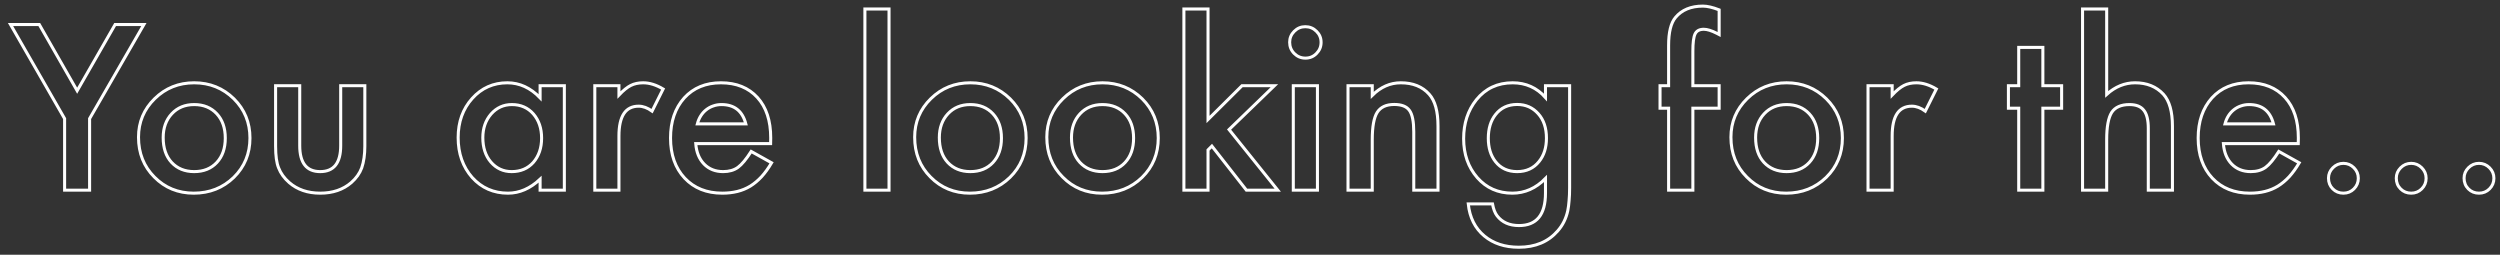
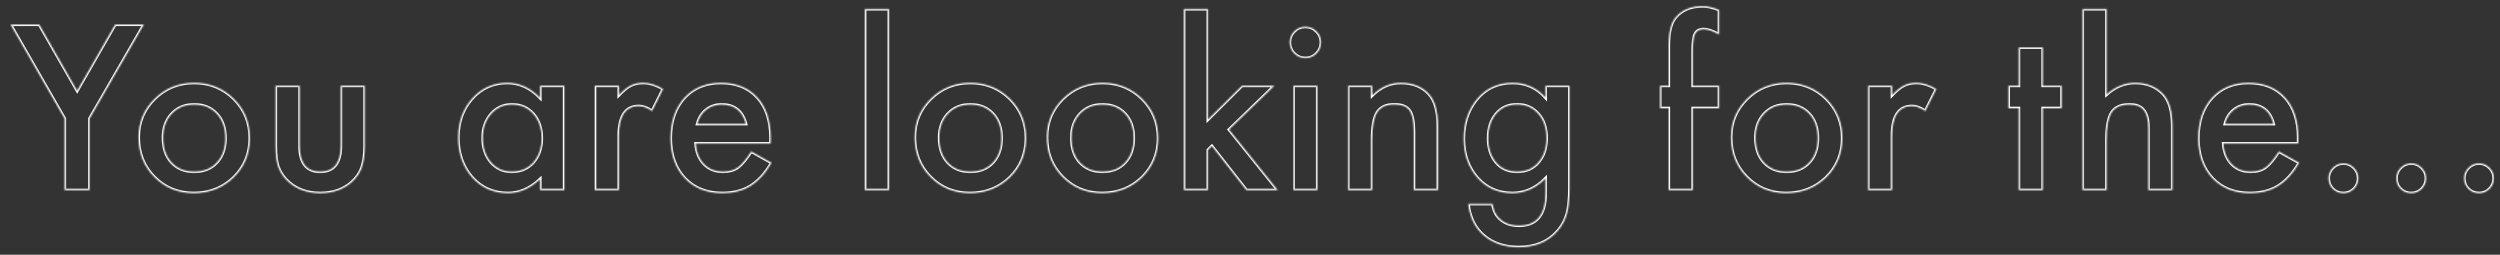
<svg xmlns="http://www.w3.org/2000/svg" width="1639" height="167" viewBox="0 0 1639 167" fill="none">
  <rect x="0" y="0" width="1639" height="167" fill="#333333" stroke="none" />
  <mask id="path-1-outside-1_277_285" maskUnits="userSpaceOnUse" x="-1.088" y="0" width="1640.21" height="168.022" fill="black">
-     <rect fill="white" x="-1.088" width="1640.21" height="168.022" />
    <path d="M42.355 77.768L6.913 16.096H25.759L50.583 59.484L75.477 16.096H94.323L58.74 77.768V124.672H42.355V77.768ZM90.807 89.934C90.807 80.042 94.346 71.626 101.425 64.688C108.504 57.75 117.13 54.281 127.304 54.281C137.524 54.281 146.197 57.773 153.323 64.758C160.355 71.744 163.871 80.323 163.871 90.496C163.871 100.763 160.331 109.366 153.252 116.304C146.126 123.196 137.383 126.641 127.022 126.641C116.755 126.641 108.153 123.125 101.214 116.093C94.276 109.155 90.807 100.435 90.807 89.934ZM106.981 90.215C106.981 97.059 108.809 102.474 112.466 106.459C116.216 110.491 121.162 112.507 127.304 112.507C133.492 112.507 138.438 110.514 142.142 106.529C145.845 102.545 147.697 97.224 147.697 90.567C147.697 83.909 145.845 78.588 142.142 74.603C138.391 70.572 133.445 68.556 127.304 68.556C121.256 68.556 116.357 70.572 112.606 74.603C108.856 78.635 106.981 83.839 106.981 90.215ZM196.5 56.179V95.489C196.5 106.834 200.977 112.507 209.932 112.507C218.886 112.507 223.363 106.834 223.363 95.489V56.179H239.185V95.841C239.185 101.326 238.506 106.061 237.146 110.046C235.833 113.609 233.56 116.82 230.325 119.68C224.98 124.321 218.183 126.641 209.932 126.641C201.727 126.641 194.953 124.321 189.609 119.68C186.327 116.82 184.006 113.609 182.647 110.046C181.334 106.858 180.678 102.123 180.678 95.841V56.179H196.5ZM354.091 56.179H369.984V124.672H354.091V117.5C347.574 123.594 340.566 126.641 333.065 126.641C323.595 126.641 315.766 123.219 309.577 116.374C303.436 109.389 300.365 100.669 300.365 90.215C300.365 79.948 303.436 71.392 309.577 64.547C315.719 57.703 323.407 54.281 332.643 54.281C340.613 54.281 347.762 57.562 354.091 64.126V56.179ZM316.539 90.215C316.539 96.778 318.297 102.123 321.813 106.248C325.423 110.421 329.971 112.507 335.456 112.507C341.316 112.507 346.051 110.491 349.661 106.459C353.27 102.287 355.075 96.989 355.075 90.567C355.075 84.144 353.27 78.846 349.661 74.674C346.051 70.595 341.363 68.556 335.596 68.556C330.158 68.556 325.611 70.618 321.954 74.744C318.344 78.916 316.539 84.073 316.539 90.215ZM389.955 56.179H405.777V62.297C408.684 59.25 411.262 57.164 413.513 56.038C415.81 54.867 418.529 54.281 421.67 54.281C425.842 54.281 430.202 55.64 434.75 58.359L427.507 72.845C424.506 70.689 421.576 69.611 418.716 69.611C410.09 69.611 405.777 76.127 405.777 89.16V124.672H389.955V56.179ZM505.212 94.153H456.128C456.55 99.779 458.378 104.256 461.613 107.584C464.847 110.866 468.996 112.507 474.06 112.507C477.998 112.507 481.256 111.569 483.834 109.694C486.366 107.819 489.249 104.349 492.484 99.286L505.845 106.74C503.782 110.257 501.602 113.28 499.305 115.812C497.008 118.297 494.547 120.359 491.921 122C489.296 123.594 486.46 124.766 483.412 125.516C480.365 126.266 477.06 126.641 473.497 126.641C463.277 126.641 455.073 123.36 448.884 116.796C442.696 110.186 439.602 101.419 439.602 90.496C439.602 79.667 442.602 70.9 448.603 64.196C454.651 57.586 462.668 54.281 472.653 54.281C482.733 54.281 490.702 57.492 496.563 63.915C502.376 70.29 505.282 79.127 505.282 90.426L505.212 94.153ZM488.968 81.214C486.764 72.775 481.443 68.556 473.005 68.556C471.083 68.556 469.278 68.861 467.59 69.47C465.902 70.032 464.355 70.876 462.949 72.001C461.589 73.08 460.417 74.392 459.433 75.94C458.448 77.487 457.698 79.245 457.182 81.214H488.968ZM582.847 5.899V124.672H567.025V5.899H582.847ZM599.654 89.934C599.654 80.042 603.194 71.626 610.273 64.688C617.352 57.75 625.978 54.281 636.151 54.281C646.371 54.281 655.044 57.773 662.17 64.758C669.202 71.744 672.718 80.323 672.718 90.496C672.718 100.763 669.179 109.366 662.1 116.304C654.974 123.196 646.23 126.641 635.87 126.641C625.603 126.641 617 123.125 610.062 116.093C603.123 109.155 599.654 100.435 599.654 89.934ZM615.828 90.215C615.828 97.059 617.656 102.474 621.313 106.459C625.064 110.491 630.01 112.507 636.151 112.507C642.339 112.507 647.285 110.514 650.989 106.529C654.692 102.545 656.544 97.224 656.544 90.567C656.544 83.909 654.692 78.588 650.989 74.603C647.238 70.572 642.292 68.556 636.151 68.556C630.103 68.556 625.204 70.572 621.454 74.603C617.703 78.635 615.828 83.839 615.828 90.215ZM686.29 89.934C686.29 80.042 689.83 71.626 696.909 64.688C703.988 57.75 712.614 54.281 722.787 54.281C733.007 54.281 741.68 57.773 748.806 64.758C755.838 71.744 759.354 80.323 759.354 90.496C759.354 100.763 755.815 109.366 748.736 116.304C741.61 123.196 732.867 126.641 722.506 126.641C712.239 126.641 703.636 123.125 696.698 116.093C689.76 109.155 686.29 100.435 686.29 89.934ZM702.464 90.215C702.464 97.059 704.293 102.474 707.949 106.459C711.7 110.491 716.646 112.507 722.787 112.507C728.976 112.507 733.922 110.514 737.625 106.529C741.329 102.545 743.181 97.224 743.181 90.567C743.181 83.909 741.329 78.588 737.625 74.603C733.875 70.572 728.929 68.556 722.787 68.556C716.74 68.556 711.841 70.572 708.09 74.603C704.34 78.635 702.464 83.839 702.464 90.215ZM791.984 5.899V78.331L814.276 56.179H835.513L805.767 84.941L837.693 124.672H817.159L794.515 95.77L791.984 98.302V124.672H776.161V5.899H791.984ZM863.712 56.179V124.672H847.889V56.179H863.712ZM845.498 27.699C845.498 24.933 846.506 22.542 848.522 20.526C850.538 18.51 852.953 17.502 855.765 17.502C858.625 17.502 861.063 18.51 863.079 20.526C865.095 22.495 866.103 24.91 866.103 27.769C866.103 30.629 865.095 33.067 863.079 35.083C861.11 37.099 858.696 38.106 855.836 38.106C852.976 38.106 850.538 37.099 848.522 35.083C846.506 33.067 845.498 30.605 845.498 27.699ZM883.753 56.179H899.646V62.508C905.178 57.023 911.413 54.281 918.352 54.281C926.321 54.281 932.533 56.789 936.987 61.805C940.831 66.071 942.753 73.033 942.753 82.69V124.672H926.861V86.418C926.861 79.667 925.923 75.002 924.048 72.424C922.219 69.798 918.891 68.486 914.062 68.486C908.811 68.486 905.084 70.22 902.881 73.689C900.724 77.112 899.646 83.089 899.646 91.621V124.672H883.753V56.179ZM1029.04 123.055C1029.04 126.29 1028.92 129.126 1028.69 131.564C1028.5 134.049 1028.22 136.229 1027.84 138.104C1026.72 143.261 1024.51 147.691 1021.23 151.395C1015.04 158.521 1006.54 162.084 995.706 162.084C986.564 162.084 979.039 159.622 973.132 154.7C967.038 149.637 963.522 142.628 962.584 133.674H978.477C979.086 137.049 980.094 139.651 981.501 141.479C984.782 145.745 989.564 147.879 995.846 147.879C1007.43 147.879 1013.22 140.776 1013.22 126.571V117.007C1006.93 123.43 999.69 126.641 991.486 126.641C982.157 126.641 974.515 123.266 968.561 116.515C962.561 109.67 959.56 101.115 959.56 90.848C959.56 80.862 962.35 72.377 967.928 65.391C973.929 57.984 981.852 54.281 991.697 54.281C1000.32 54.281 1007.5 57.492 1013.22 63.915V56.179H1029.04V123.055ZM1013.85 90.567C1013.85 83.909 1012.07 78.588 1008.5 74.603C1004.89 70.525 1000.28 68.486 994.651 68.486C988.65 68.486 983.915 70.712 980.446 75.166C977.305 79.151 975.734 84.308 975.734 90.637C975.734 96.872 977.305 101.982 980.446 105.967C983.868 110.327 988.603 112.507 994.651 112.507C1000.7 112.507 1005.48 110.303 1009 105.897C1012.23 101.912 1013.85 96.802 1013.85 90.567ZM1109.84 70.947V124.672H1093.94V70.947H1088.32V56.179H1093.94V29.738C1093.94 21.112 1095.45 15.018 1098.45 11.455C1102.57 6.485 1108.57 4.001 1116.45 4.001C1119.26 4.001 1122.8 4.821 1127.07 6.462V22.636L1125.45 21.792C1122.03 20.057 1119.21 19.19 1117.01 19.19C1114.2 19.19 1112.3 20.198 1111.31 22.214C1110.33 24.183 1109.84 27.98 1109.84 33.606V56.179H1127.07V70.947H1109.84ZM1134.8 89.934C1134.8 80.042 1138.34 71.626 1145.42 64.688C1152.5 57.75 1161.13 54.281 1171.3 54.281C1181.52 54.281 1190.19 57.773 1197.32 64.758C1204.35 71.744 1207.87 80.323 1207.87 90.496C1207.87 100.763 1204.33 109.366 1197.25 116.304C1190.12 123.196 1181.38 126.641 1171.02 126.641C1160.75 126.641 1152.15 123.125 1145.21 116.093C1138.27 109.155 1134.8 100.435 1134.8 89.934ZM1150.98 90.215C1150.98 97.059 1152.8 102.474 1156.46 106.459C1160.21 110.491 1165.16 112.507 1171.3 112.507C1177.49 112.507 1182.43 110.514 1186.14 106.529C1189.84 102.545 1191.69 97.224 1191.69 90.567C1191.69 83.909 1189.84 78.588 1186.14 74.603C1182.39 70.572 1177.44 68.556 1171.3 68.556C1165.25 68.556 1160.35 70.572 1156.6 74.603C1152.85 78.635 1150.98 83.839 1150.98 90.215ZM1224.67 56.179H1240.5V62.297C1243.4 59.25 1245.98 57.164 1248.23 56.038C1250.53 54.867 1253.25 54.281 1256.39 54.281C1260.56 54.281 1264.92 55.64 1269.47 58.359L1262.22 72.845C1259.22 70.689 1256.29 69.611 1253.43 69.611C1244.81 69.611 1240.5 76.127 1240.5 89.16V124.672H1224.67V56.179ZM1339.3 70.947V124.672H1323.47V70.947H1316.72V56.179H1323.47V31.074H1339.3V56.179H1351.6V70.947H1339.3ZM1365.32 5.899H1381.14V61.875C1386.76 56.812 1392.98 54.281 1399.77 54.281C1407.51 54.281 1413.7 56.789 1418.34 61.805C1422.28 66.165 1424.25 73.127 1424.25 82.69V124.672H1408.42V84.167C1408.42 78.682 1407.44 74.721 1405.47 72.283C1403.55 69.798 1400.43 68.556 1396.12 68.556C1390.58 68.556 1386.69 70.267 1384.44 73.689C1382.24 77.159 1381.14 83.112 1381.14 91.551V124.672H1365.32V5.899ZM1506.73 94.153H1457.65C1458.07 99.779 1459.9 104.256 1463.13 107.584C1466.37 110.866 1470.52 112.507 1475.58 112.507C1479.52 112.507 1482.78 111.569 1485.36 109.694C1487.89 107.819 1490.77 104.349 1494 99.286L1507.37 106.74C1505.3 110.257 1503.12 113.28 1500.83 115.812C1498.53 118.297 1496.07 120.359 1493.44 122C1490.82 123.594 1487.98 124.766 1484.93 125.516C1481.89 126.266 1478.58 126.641 1475.02 126.641C1464.8 126.641 1456.59 123.36 1450.41 116.796C1444.22 110.186 1441.12 101.419 1441.12 90.496C1441.12 79.667 1444.12 70.9 1450.12 64.196C1456.17 57.586 1464.19 54.281 1474.17 54.281C1484.25 54.281 1492.22 57.492 1498.08 63.915C1503.9 70.29 1506.8 79.127 1506.8 90.426L1506.73 94.153ZM1490.49 81.214C1488.29 72.775 1482.96 68.556 1474.53 68.556C1472.6 68.556 1470.8 68.861 1469.11 69.47C1467.42 70.032 1465.88 70.876 1464.47 72.001C1463.11 73.08 1461.94 74.392 1460.95 75.94C1459.97 77.487 1459.22 79.245 1458.7 81.214H1490.49ZM1526.56 116.796C1526.56 114.171 1527.52 111.897 1529.45 109.975C1531.37 108.053 1533.67 107.092 1536.34 107.092C1539.01 107.092 1541.31 108.053 1543.23 109.975C1545.15 111.897 1546.11 114.195 1546.11 116.867C1546.11 119.586 1545.15 121.906 1543.23 123.829C1541.35 125.704 1539.06 126.641 1536.34 126.641C1533.57 126.641 1531.25 125.704 1529.38 123.829C1527.5 121.953 1526.56 119.609 1526.56 116.796ZM1571.01 116.796C1571.01 114.171 1571.97 111.897 1573.89 109.975C1575.81 108.053 1578.11 107.092 1580.78 107.092C1583.45 107.092 1585.75 108.053 1587.67 109.975C1589.6 111.897 1590.56 114.195 1590.56 116.867C1590.56 119.586 1589.6 121.906 1587.67 123.829C1585.8 125.704 1583.5 126.641 1580.78 126.641C1578.02 126.641 1575.69 125.704 1573.82 123.829C1571.94 121.953 1571.01 119.609 1571.01 116.796ZM1615.45 116.796C1615.45 114.171 1616.41 111.897 1618.33 109.975C1620.26 108.053 1622.55 107.092 1625.22 107.092C1627.9 107.092 1630.19 108.053 1632.12 109.975C1634.04 111.897 1635 114.195 1635 116.867C1635 119.586 1634.04 121.906 1632.12 123.829C1630.24 125.704 1627.94 126.641 1625.22 126.641C1622.46 126.641 1620.14 125.704 1618.26 123.829C1616.39 121.953 1615.45 119.609 1615.45 116.796Z" />
  </mask>
  <path d="M42.355 77.768L6.913 16.096H25.759L50.583 59.484L75.477 16.096H94.323L58.74 77.768V124.672H42.355V77.768ZM90.807 89.934C90.807 80.042 94.346 71.626 101.425 64.688C108.504 57.75 117.13 54.281 127.304 54.281C137.524 54.281 146.197 57.773 153.323 64.758C160.355 71.744 163.871 80.323 163.871 90.496C163.871 100.763 160.331 109.366 153.252 116.304C146.126 123.196 137.383 126.641 127.022 126.641C116.755 126.641 108.153 123.125 101.214 116.093C94.276 109.155 90.807 100.435 90.807 89.934ZM106.981 90.215C106.981 97.059 108.809 102.474 112.466 106.459C116.216 110.491 121.162 112.507 127.304 112.507C133.492 112.507 138.438 110.514 142.142 106.529C145.845 102.545 147.697 97.224 147.697 90.567C147.697 83.909 145.845 78.588 142.142 74.603C138.391 70.572 133.445 68.556 127.304 68.556C121.256 68.556 116.357 70.572 112.606 74.603C108.856 78.635 106.981 83.839 106.981 90.215ZM196.5 56.179V95.489C196.5 106.834 200.977 112.507 209.932 112.507C218.886 112.507 223.363 106.834 223.363 95.489V56.179H239.185V95.841C239.185 101.326 238.506 106.061 237.146 110.046C235.833 113.609 233.56 116.82 230.325 119.68C224.98 124.321 218.183 126.641 209.932 126.641C201.727 126.641 194.953 124.321 189.609 119.68C186.327 116.82 184.006 113.609 182.647 110.046C181.334 106.858 180.678 102.123 180.678 95.841V56.179H196.5ZM354.091 56.179H369.984V124.672H354.091V117.5C347.574 123.594 340.566 126.641 333.065 126.641C323.595 126.641 315.766 123.219 309.577 116.374C303.436 109.389 300.365 100.669 300.365 90.215C300.365 79.948 303.436 71.392 309.577 64.547C315.719 57.703 323.407 54.281 332.643 54.281C340.613 54.281 347.762 57.562 354.091 64.126V56.179ZM316.539 90.215C316.539 96.778 318.297 102.123 321.813 106.248C325.423 110.421 329.971 112.507 335.456 112.507C341.316 112.507 346.051 110.491 349.661 106.459C353.27 102.287 355.075 96.989 355.075 90.567C355.075 84.144 353.27 78.846 349.661 74.674C346.051 70.595 341.363 68.556 335.596 68.556C330.158 68.556 325.611 70.618 321.954 74.744C318.344 78.916 316.539 84.073 316.539 90.215ZM389.955 56.179H405.777V62.297C408.684 59.25 411.262 57.164 413.513 56.038C415.81 54.867 418.529 54.281 421.67 54.281C425.842 54.281 430.202 55.64 434.75 58.359L427.507 72.845C424.506 70.689 421.576 69.611 418.716 69.611C410.09 69.611 405.777 76.127 405.777 89.16V124.672H389.955V56.179ZM505.212 94.153H456.128C456.55 99.779 458.378 104.256 461.613 107.584C464.847 110.866 468.996 112.507 474.06 112.507C477.998 112.507 481.256 111.569 483.834 109.694C486.366 107.819 489.249 104.349 492.484 99.286L505.845 106.74C503.782 110.257 501.602 113.28 499.305 115.812C497.008 118.297 494.547 120.359 491.921 122C489.296 123.594 486.46 124.766 483.412 125.516C480.365 126.266 477.06 126.641 473.497 126.641C463.277 126.641 455.073 123.36 448.884 116.796C442.696 110.186 439.602 101.419 439.602 90.496C439.602 79.667 442.602 70.9 448.603 64.196C454.651 57.586 462.668 54.281 472.653 54.281C482.733 54.281 490.702 57.492 496.563 63.915C502.376 70.29 505.282 79.127 505.282 90.426L505.212 94.153ZM488.968 81.214C486.764 72.775 481.443 68.556 473.005 68.556C471.083 68.556 469.278 68.861 467.59 69.47C465.902 70.032 464.355 70.876 462.949 72.001C461.589 73.08 460.417 74.392 459.433 75.94C458.448 77.487 457.698 79.245 457.182 81.214H488.968ZM582.847 5.899V124.672H567.025V5.899H582.847ZM599.654 89.934C599.654 80.042 603.194 71.626 610.273 64.688C617.352 57.75 625.978 54.281 636.151 54.281C646.371 54.281 655.044 57.773 662.17 64.758C669.202 71.744 672.718 80.323 672.718 90.496C672.718 100.763 669.179 109.366 662.1 116.304C654.974 123.196 646.23 126.641 635.87 126.641C625.603 126.641 617 123.125 610.062 116.093C603.123 109.155 599.654 100.435 599.654 89.934ZM615.828 90.215C615.828 97.059 617.656 102.474 621.313 106.459C625.064 110.491 630.01 112.507 636.151 112.507C642.339 112.507 647.285 110.514 650.989 106.529C654.692 102.545 656.544 97.224 656.544 90.567C656.544 83.909 654.692 78.588 650.989 74.603C647.238 70.572 642.292 68.556 636.151 68.556C630.103 68.556 625.204 70.572 621.454 74.603C617.703 78.635 615.828 83.839 615.828 90.215ZM686.29 89.934C686.29 80.042 689.83 71.626 696.909 64.688C703.988 57.75 712.614 54.281 722.787 54.281C733.007 54.281 741.68 57.773 748.806 64.758C755.838 71.744 759.354 80.323 759.354 90.496C759.354 100.763 755.815 109.366 748.736 116.304C741.61 123.196 732.867 126.641 722.506 126.641C712.239 126.641 703.636 123.125 696.698 116.093C689.76 109.155 686.29 100.435 686.29 89.934ZM702.464 90.215C702.464 97.059 704.293 102.474 707.949 106.459C711.7 110.491 716.646 112.507 722.787 112.507C728.976 112.507 733.922 110.514 737.625 106.529C741.329 102.545 743.181 97.224 743.181 90.567C743.181 83.909 741.329 78.588 737.625 74.603C733.875 70.572 728.929 68.556 722.787 68.556C716.74 68.556 711.841 70.572 708.09 74.603C704.34 78.635 702.464 83.839 702.464 90.215ZM791.984 5.899V78.331L814.276 56.179H835.513L805.767 84.941L837.693 124.672H817.159L794.515 95.77L791.984 98.302V124.672H776.161V5.899H791.984ZM863.712 56.179V124.672H847.889V56.179H863.712ZM845.498 27.699C845.498 24.933 846.506 22.542 848.522 20.526C850.538 18.51 852.953 17.502 855.765 17.502C858.625 17.502 861.063 18.51 863.079 20.526C865.095 22.495 866.103 24.91 866.103 27.769C866.103 30.629 865.095 33.067 863.079 35.083C861.11 37.099 858.696 38.106 855.836 38.106C852.976 38.106 850.538 37.099 848.522 35.083C846.506 33.067 845.498 30.605 845.498 27.699ZM883.753 56.179H899.646V62.508C905.178 57.023 911.413 54.281 918.352 54.281C926.321 54.281 932.533 56.789 936.987 61.805C940.831 66.071 942.753 73.033 942.753 82.69V124.672H926.861V86.418C926.861 79.667 925.923 75.002 924.048 72.424C922.219 69.798 918.891 68.486 914.062 68.486C908.811 68.486 905.084 70.22 902.881 73.689C900.724 77.112 899.646 83.089 899.646 91.621V124.672H883.753V56.179ZM1029.04 123.055C1029.04 126.29 1028.92 129.126 1028.69 131.564C1028.5 134.049 1028.22 136.229 1027.84 138.104C1026.72 143.261 1024.51 147.691 1021.23 151.395C1015.04 158.521 1006.54 162.084 995.706 162.084C986.564 162.084 979.039 159.622 973.132 154.7C967.038 149.637 963.522 142.628 962.584 133.674H978.477C979.086 137.049 980.094 139.651 981.501 141.479C984.782 145.745 989.564 147.879 995.846 147.879C1007.43 147.879 1013.22 140.776 1013.22 126.571V117.007C1006.93 123.43 999.69 126.641 991.486 126.641C982.157 126.641 974.515 123.266 968.561 116.515C962.561 109.67 959.56 101.115 959.56 90.848C959.56 80.862 962.35 72.377 967.928 65.391C973.929 57.984 981.852 54.281 991.697 54.281C1000.32 54.281 1007.5 57.492 1013.22 63.915V56.179H1029.04V123.055ZM1013.85 90.567C1013.85 83.909 1012.07 78.588 1008.5 74.603C1004.89 70.525 1000.28 68.486 994.651 68.486C988.65 68.486 983.915 70.712 980.446 75.166C977.305 79.151 975.734 84.308 975.734 90.637C975.734 96.872 977.305 101.982 980.446 105.967C983.868 110.327 988.603 112.507 994.651 112.507C1000.7 112.507 1005.48 110.303 1009 105.897C1012.23 101.912 1013.85 96.802 1013.85 90.567ZM1109.84 70.947V124.672H1093.94V70.947H1088.32V56.179H1093.94V29.738C1093.94 21.112 1095.45 15.018 1098.45 11.455C1102.57 6.485 1108.57 4.001 1116.45 4.001C1119.26 4.001 1122.8 4.821 1127.07 6.462V22.636L1125.45 21.792C1122.03 20.057 1119.21 19.19 1117.01 19.19C1114.2 19.19 1112.3 20.198 1111.31 22.214C1110.33 24.183 1109.84 27.98 1109.84 33.606V56.179H1127.07V70.947H1109.84ZM1134.8 89.934C1134.8 80.042 1138.34 71.626 1145.42 64.688C1152.5 57.75 1161.13 54.281 1171.3 54.281C1181.52 54.281 1190.19 57.773 1197.32 64.758C1204.35 71.744 1207.87 80.323 1207.87 90.496C1207.87 100.763 1204.33 109.366 1197.25 116.304C1190.12 123.196 1181.38 126.641 1171.02 126.641C1160.75 126.641 1152.15 123.125 1145.21 116.093C1138.27 109.155 1134.8 100.435 1134.8 89.934ZM1150.98 90.215C1150.98 97.059 1152.8 102.474 1156.46 106.459C1160.21 110.491 1165.16 112.507 1171.3 112.507C1177.49 112.507 1182.43 110.514 1186.14 106.529C1189.84 102.545 1191.69 97.224 1191.69 90.567C1191.69 83.909 1189.84 78.588 1186.14 74.603C1182.39 70.572 1177.44 68.556 1171.3 68.556C1165.25 68.556 1160.35 70.572 1156.6 74.603C1152.85 78.635 1150.98 83.839 1150.98 90.215ZM1224.67 56.179H1240.5V62.297C1243.4 59.25 1245.98 57.164 1248.23 56.038C1250.53 54.867 1253.25 54.281 1256.39 54.281C1260.56 54.281 1264.92 55.64 1269.47 58.359L1262.22 72.845C1259.22 70.689 1256.29 69.611 1253.43 69.611C1244.81 69.611 1240.5 76.127 1240.5 89.16V124.672H1224.67V56.179ZM1339.3 70.947V124.672H1323.47V70.947H1316.72V56.179H1323.47V31.074H1339.3V56.179H1351.6V70.947H1339.3ZM1365.32 5.899H1381.14V61.875C1386.76 56.812 1392.98 54.281 1399.77 54.281C1407.51 54.281 1413.7 56.789 1418.34 61.805C1422.28 66.165 1424.25 73.127 1424.25 82.69V124.672H1408.42V84.167C1408.42 78.682 1407.44 74.721 1405.47 72.283C1403.55 69.798 1400.43 68.556 1396.12 68.556C1390.58 68.556 1386.69 70.267 1384.44 73.689C1382.24 77.159 1381.14 83.112 1381.14 91.551V124.672H1365.32V5.899ZM1506.73 94.153H1457.65C1458.07 99.779 1459.9 104.256 1463.13 107.584C1466.37 110.866 1470.52 112.507 1475.58 112.507C1479.52 112.507 1482.78 111.569 1485.36 109.694C1487.89 107.819 1490.77 104.349 1494 99.286L1507.37 106.74C1505.3 110.257 1503.12 113.28 1500.83 115.812C1498.53 118.297 1496.07 120.359 1493.44 122C1490.82 123.594 1487.98 124.766 1484.93 125.516C1481.89 126.266 1478.58 126.641 1475.02 126.641C1464.8 126.641 1456.59 123.36 1450.41 116.796C1444.22 110.186 1441.12 101.419 1441.12 90.496C1441.12 79.667 1444.12 70.9 1450.12 64.196C1456.17 57.586 1464.19 54.281 1474.17 54.281C1484.25 54.281 1492.22 57.492 1498.08 63.915C1503.9 70.29 1506.8 79.127 1506.8 90.426L1506.73 94.153ZM1490.49 81.214C1488.29 72.775 1482.96 68.556 1474.53 68.556C1472.6 68.556 1470.8 68.861 1469.11 69.47C1467.42 70.032 1465.88 70.876 1464.47 72.001C1463.11 73.08 1461.94 74.392 1460.95 75.94C1459.97 77.487 1459.22 79.245 1458.7 81.214H1490.49ZM1526.56 116.796C1526.56 114.171 1527.52 111.897 1529.45 109.975C1531.37 108.053 1533.67 107.092 1536.34 107.092C1539.01 107.092 1541.31 108.053 1543.23 109.975C1545.15 111.897 1546.11 114.195 1546.11 116.867C1546.11 119.586 1545.15 121.906 1543.23 123.829C1541.35 125.704 1539.06 126.641 1536.34 126.641C1533.57 126.641 1531.25 125.704 1529.38 123.829C1527.5 121.953 1526.56 119.609 1526.56 116.796ZM1571.01 116.796C1571.01 114.171 1571.97 111.897 1573.89 109.975C1575.81 108.053 1578.11 107.092 1580.78 107.092C1583.45 107.092 1585.75 108.053 1587.67 109.975C1589.6 111.897 1590.56 114.195 1590.56 116.867C1590.56 119.586 1589.6 121.906 1587.67 123.829C1585.8 125.704 1583.5 126.641 1580.78 126.641C1578.02 126.641 1575.69 125.704 1573.82 123.829C1571.94 121.953 1571.01 119.609 1571.01 116.796ZM1615.45 116.796C1615.45 114.171 1616.41 111.897 1618.33 109.975C1620.26 108.053 1622.55 107.092 1625.22 107.092C1627.9 107.092 1630.19 108.053 1632.12 109.975C1634.04 111.897 1635 114.195 1635 116.867C1635 119.586 1634.04 121.906 1632.12 123.829C1630.24 125.704 1627.94 126.641 1625.22 126.641C1622.46 126.641 1620.14 125.704 1618.26 123.829C1616.39 121.953 1615.45 119.609 1615.45 116.796Z" stroke="white" stroke-width="2" mask="url(#path-1-outside-1_277_285)" />
</svg>